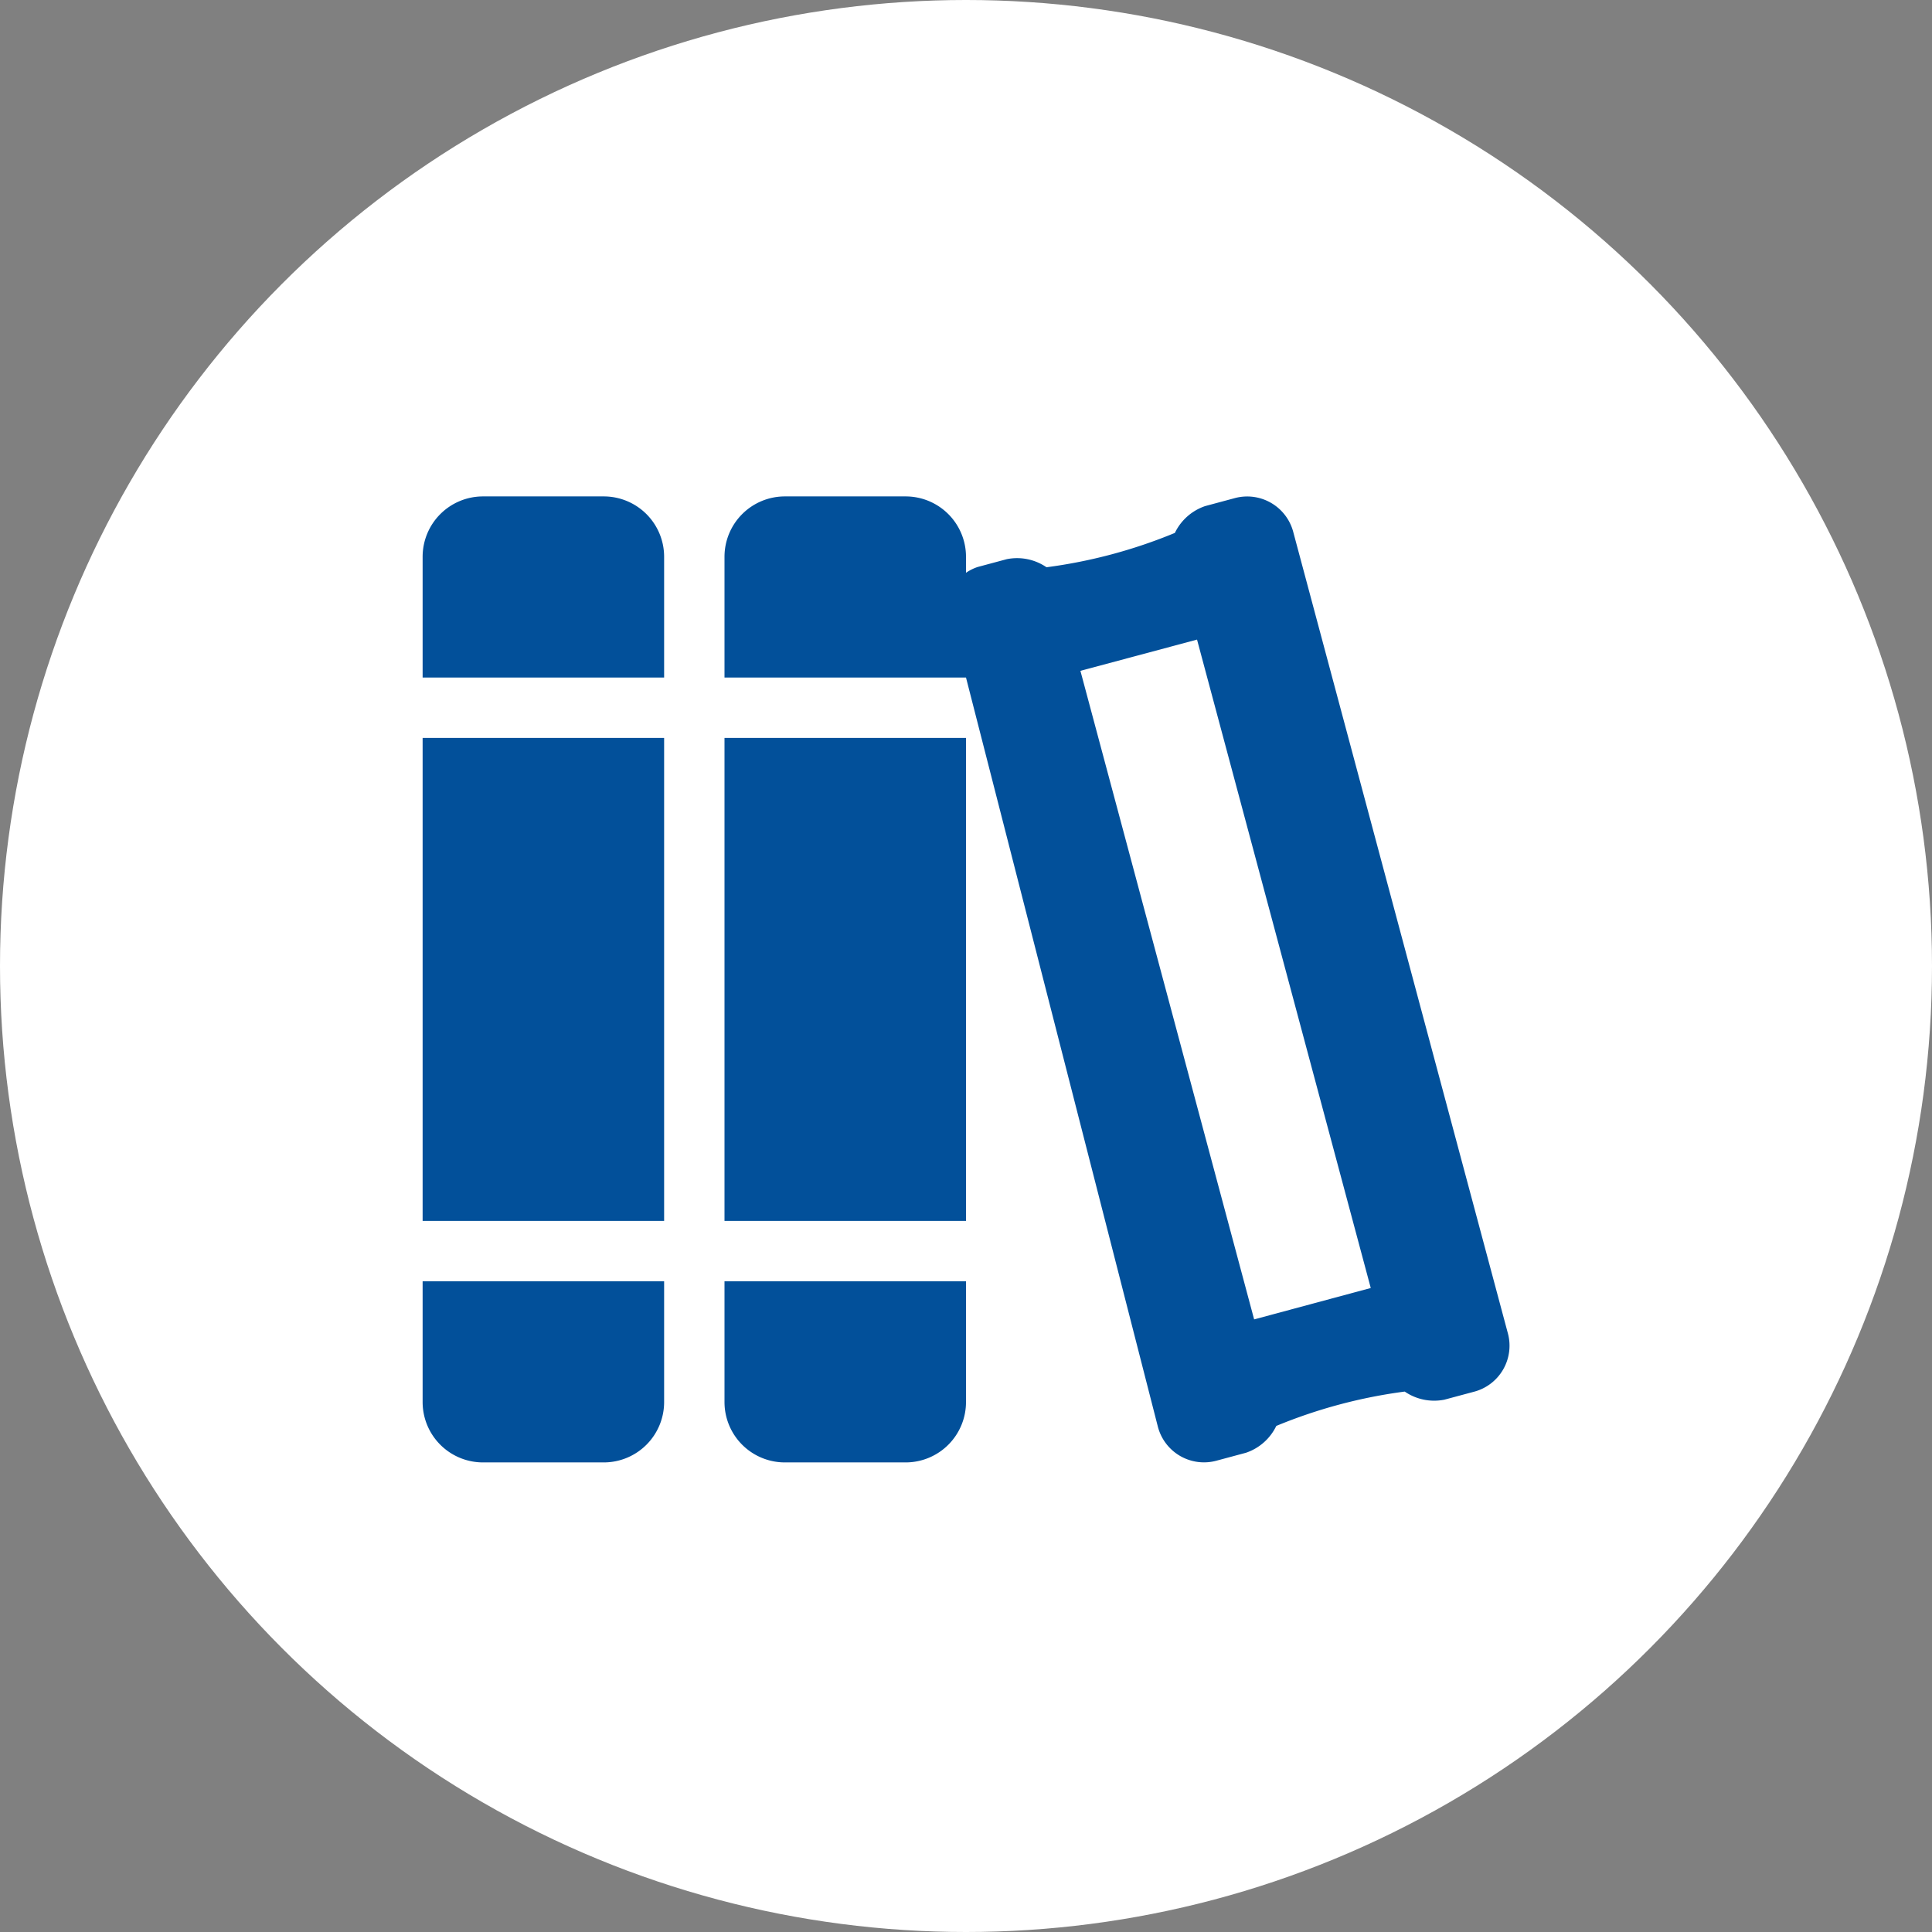
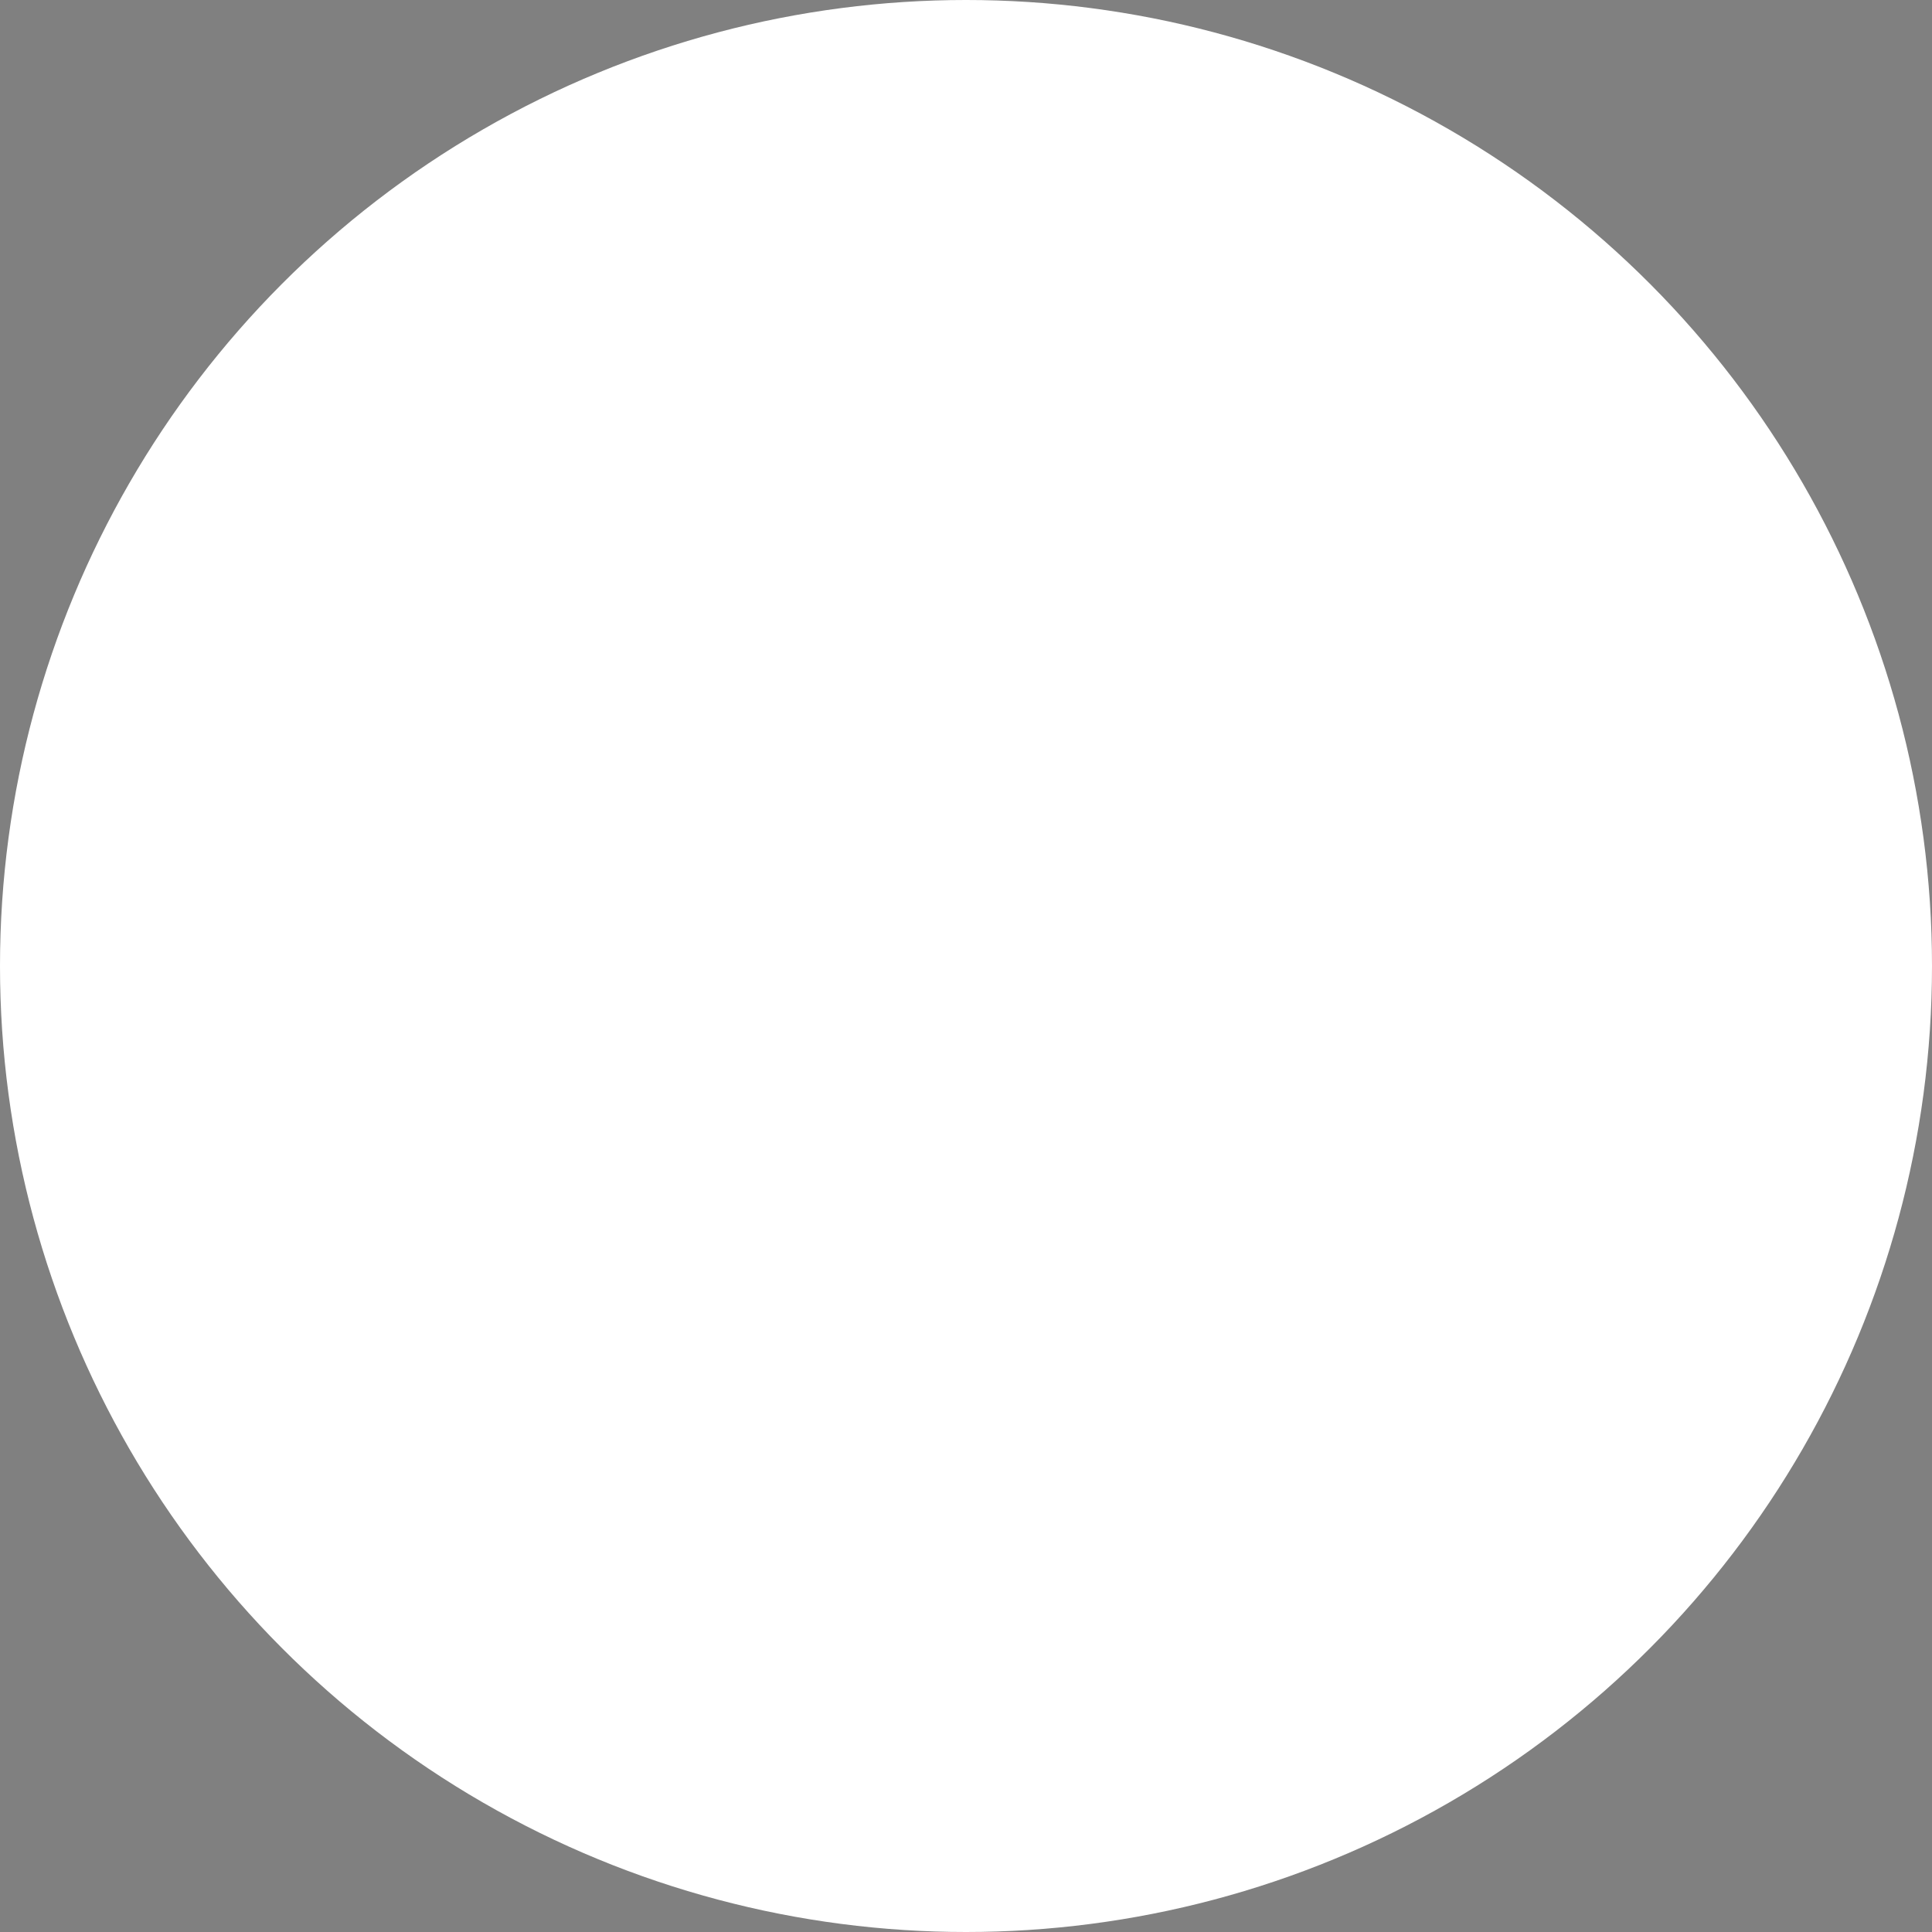
<svg xmlns="http://www.w3.org/2000/svg" width="36" height="36" viewBox="0 0 36 36">
  <rect x="0" y="0" width="36" height="36" fill="#808080" stroke="none" />
  <g transform="translate(-444 -1345)">
    <circle cx="18" cy="18" r="18" transform="translate(444 1345)" fill="#fff" />
-     <path d="M10.094-.167,6.1-15.08A.888.888,0,0,0,5-15.716l-.543.146a.973.973,0,0,0-.565.5A9.467,9.467,0,0,1,1.5-14.43a.971.971,0,0,0-.739-.151l-.544.146A.869.869,0,0,0,0-14.327v-.3A1.125,1.125,0,0,0-1.125-15.75h-2.25A1.125,1.125,0,0,0-4.5-14.625v2.25H0L3.574,1.58a.888.888,0,0,0,1.1.636l.543-.146a.973.973,0,0,0,.565-.5A9.476,9.476,0,0,1,8.175.93a.971.971,0,0,0,.739.151L9.458.935A.887.887,0,0,0,10.094-.167ZM5.369-.415,2.132-12.5l2.173-.582L7.542-1ZM-10.125-2.25h4.5v-9h-4.5Zm3.375-13.5H-9a1.125,1.125,0,0,0-1.125,1.125v2.25h4.5v-2.25A1.125,1.125,0,0,0-6.75-15.75ZM-10.125,1.125A1.125,1.125,0,0,0-9,2.25h2.25A1.125,1.125,0,0,0-5.625,1.125v-2.25h-4.5ZM-4.5-2.25H0v-9H-4.5Zm0,3.375A1.125,1.125,0,0,0-3.375,2.25h2.25A1.125,1.125,0,0,0,0,1.125v-2.25H-4.5Z" transform="translate(462 1370)" fill="#02509a" />
  </g>
</svg>